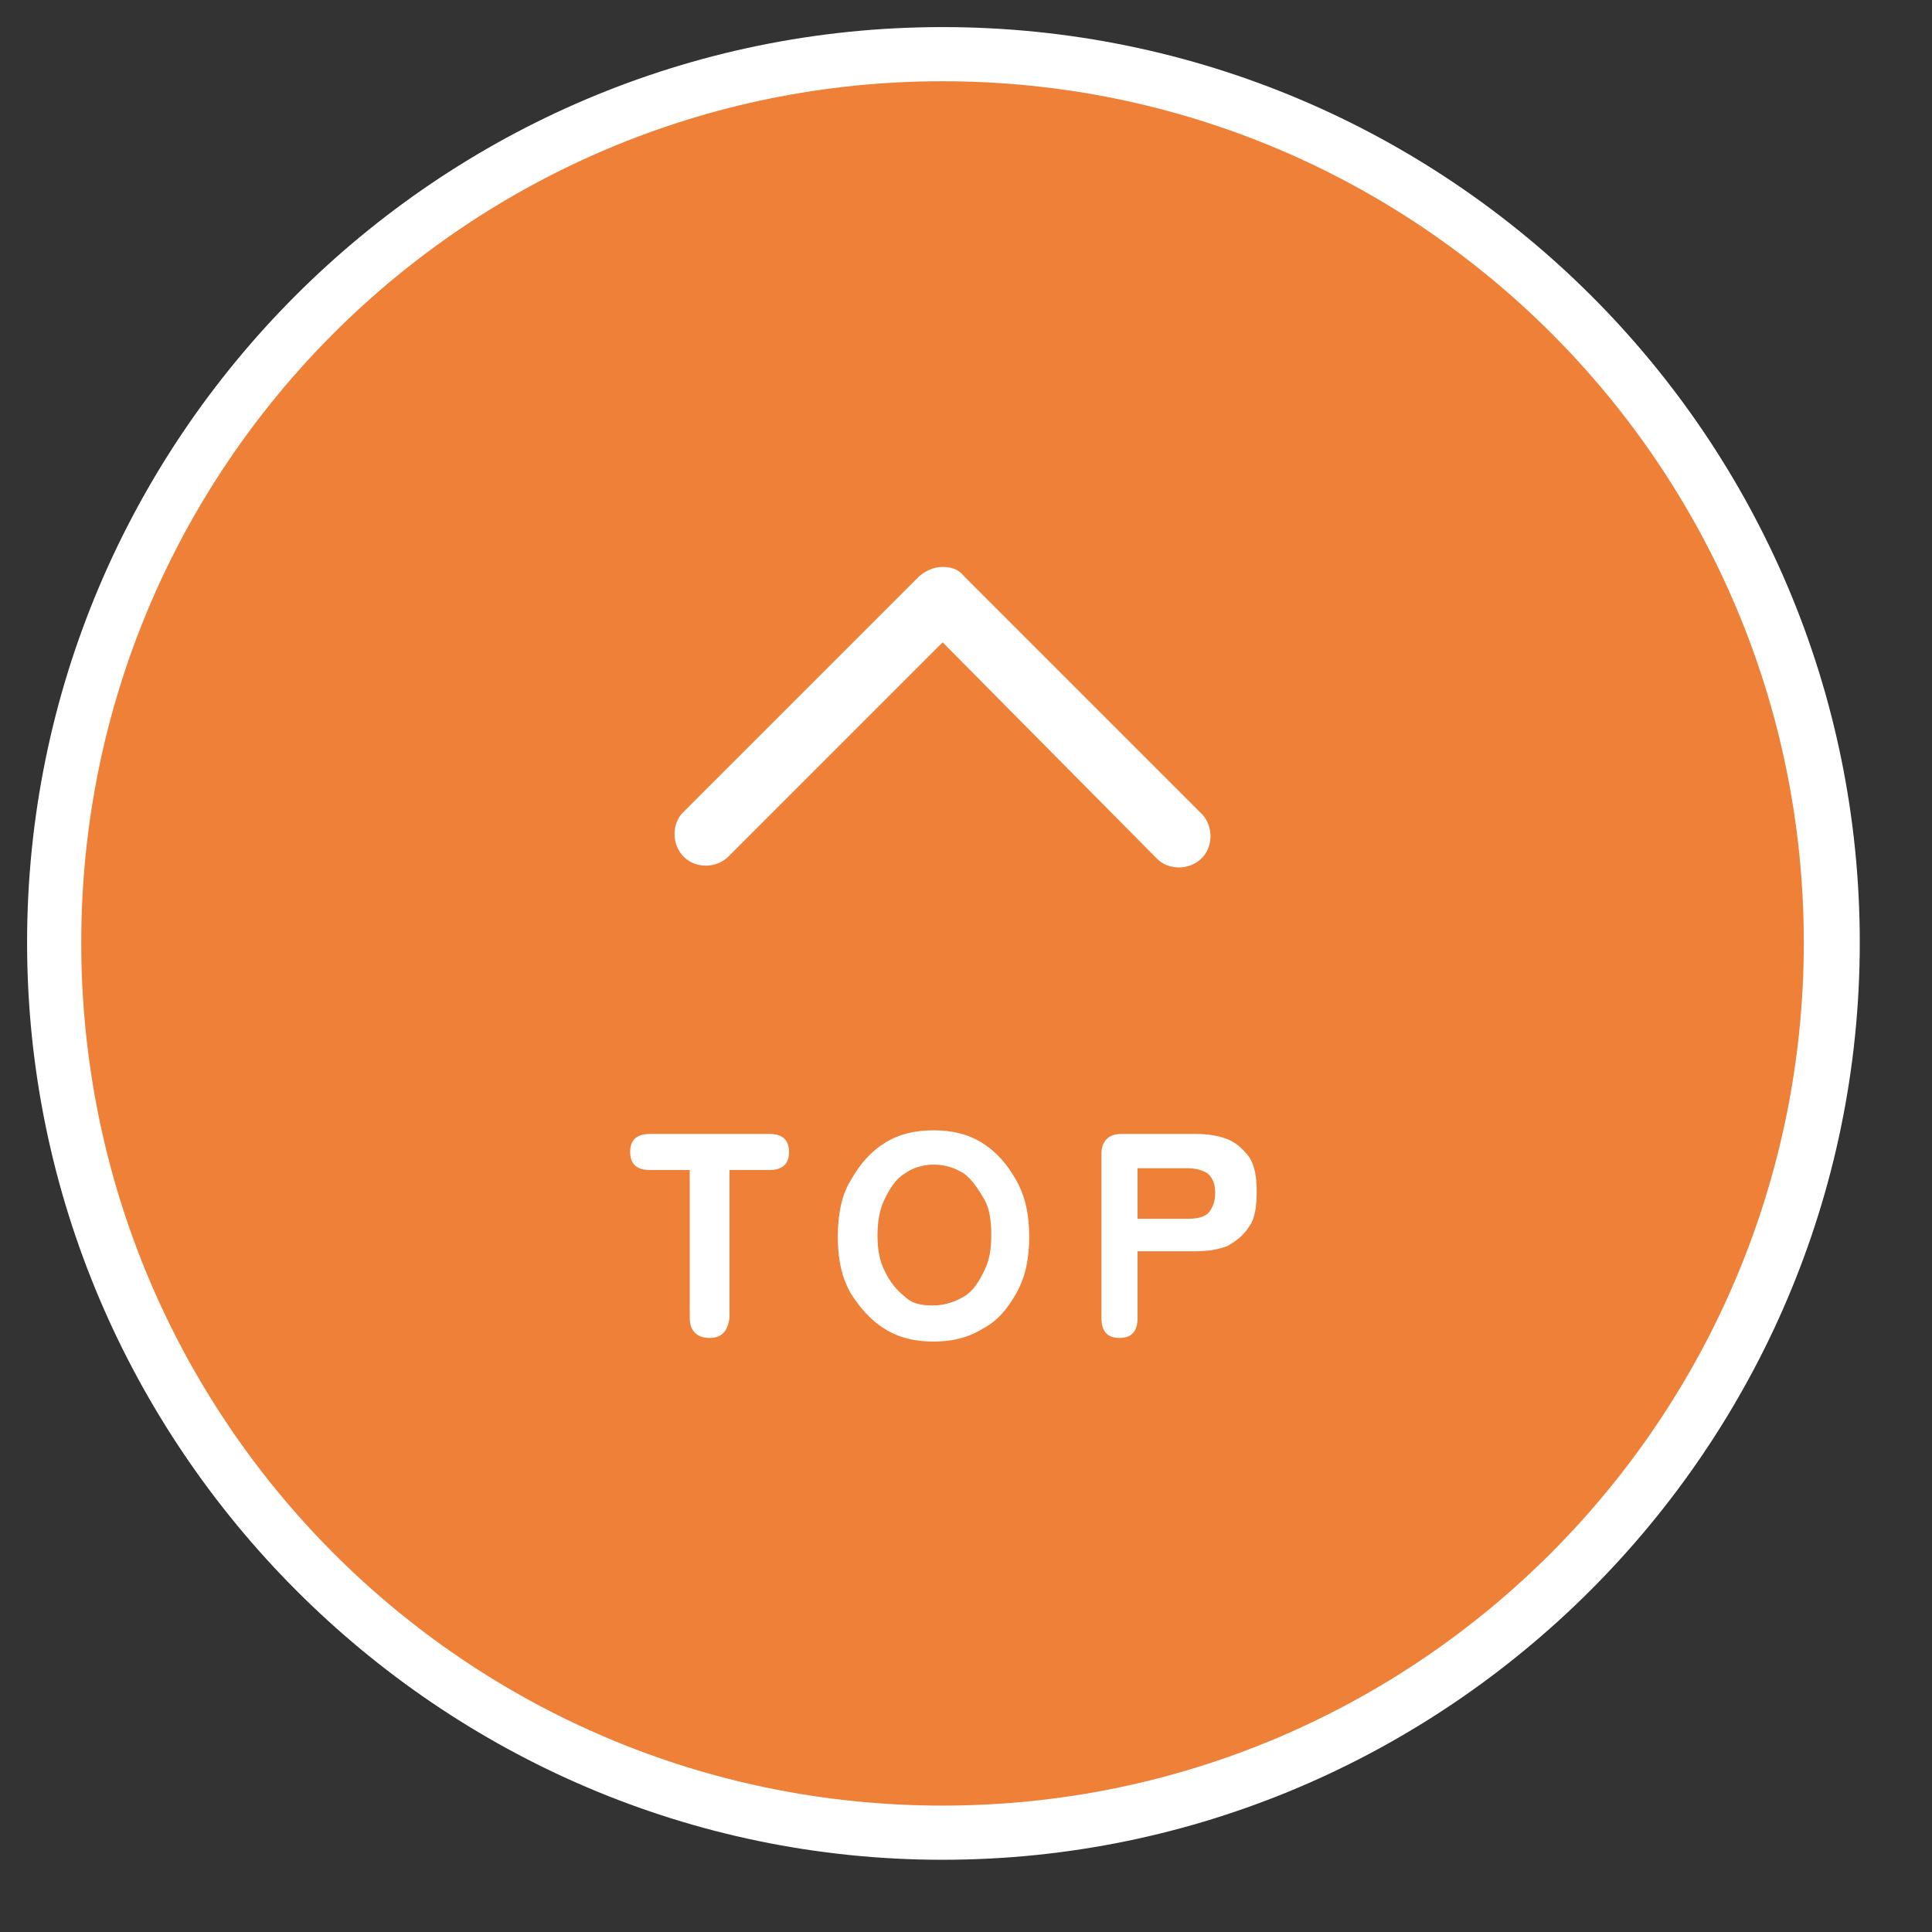
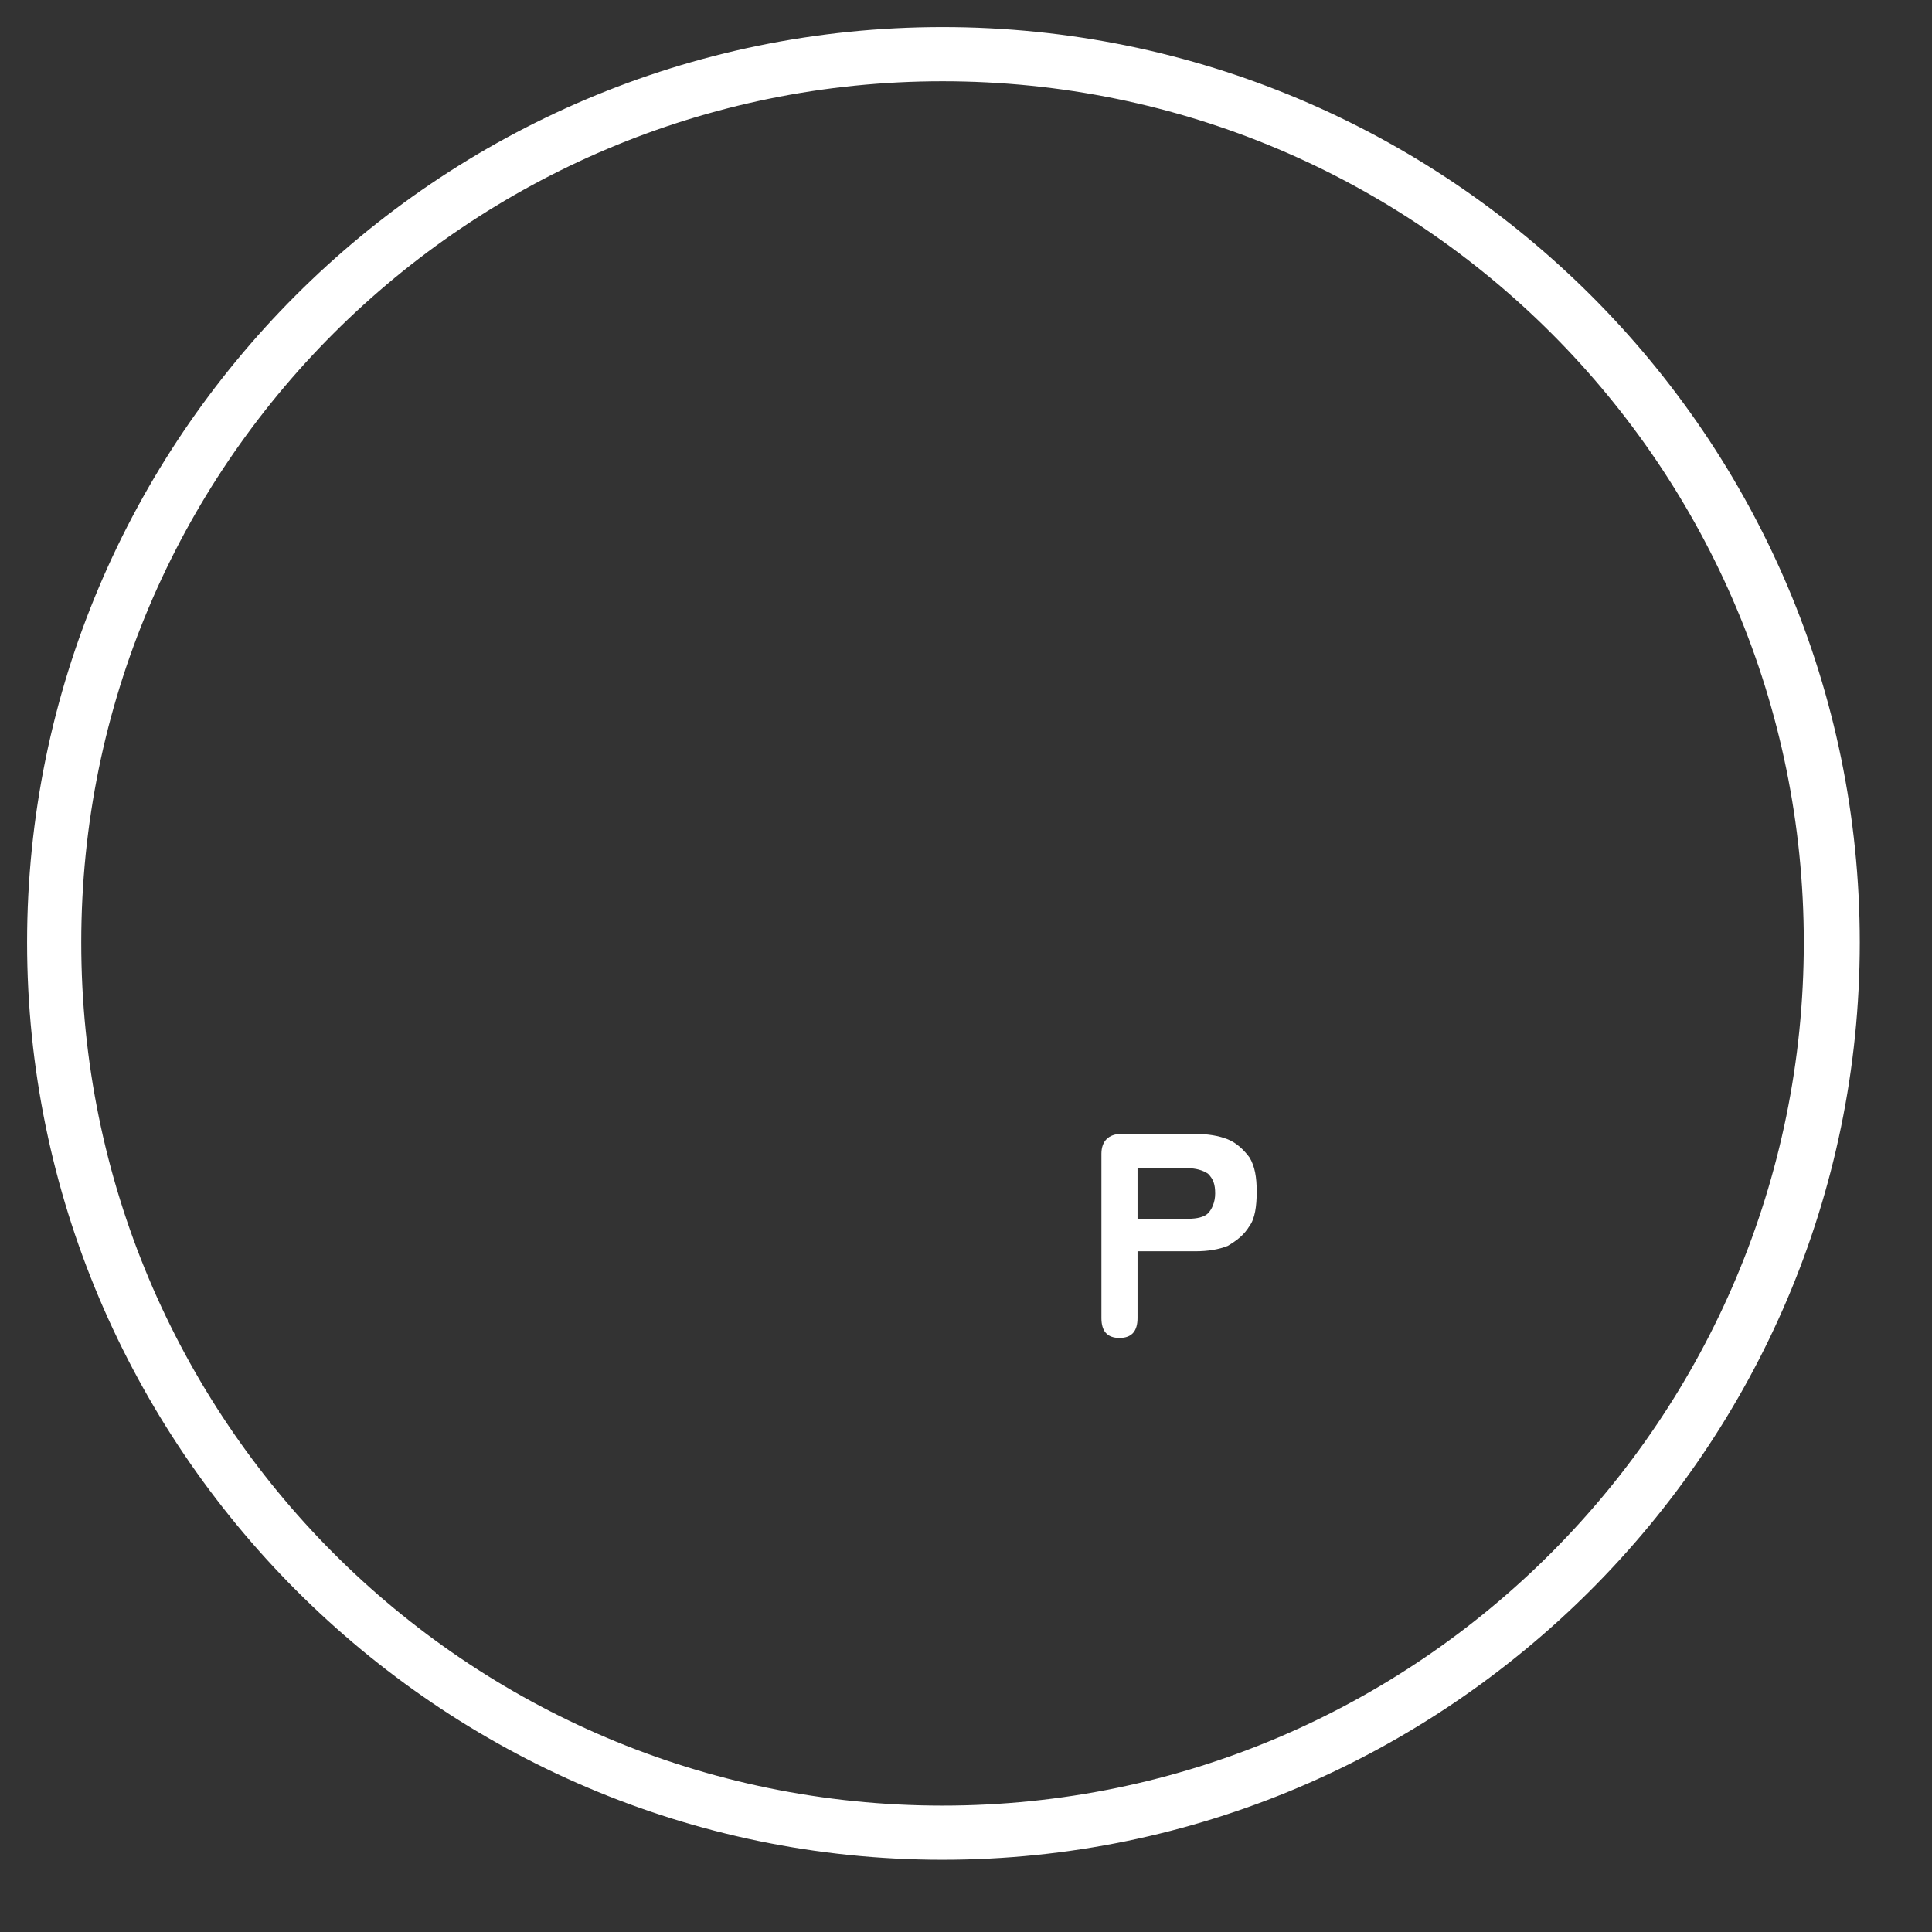
<svg xmlns="http://www.w3.org/2000/svg" version="1.1" id="_レイヤー_1" x="0px" y="0px" viewBox="0 0 107 107" style="enable-background:new 0 0 107 107;" xml:space="preserve">
  <rect x="0" y="0" width="107" height="107" fill="#333333" stroke="none" />
  <style type="text/css">
	.st0{fill:#EE8037;}
	.st1{fill:#FFFFFF;}
	.st2{fill:#FFFFFF;stroke:#EE8037;stroke-width:3;stroke-miterlimit:10;}
</style>
-   <circle class="st0" cx="52.2" cy="52.2" r="49.2" />
  <path class="st1" d="M52.2,4.5c26.4,0,47.7,21.4,47.7,47.7S78.6,100,52.2,100S4.5,78.6,4.5,52.2S25.9,4.5,52.2,4.5 M52.2,1.5  c-28,0-50.7,22.8-50.7,50.7S24.3,103,52.2,103S103,80.2,103,52.2S80.2,1.5,52.2,1.5L52.2,1.5z" />
-   <path class="st1" d="M39.3,74.1c-0.7,0-1.1-0.4-1.1-1.1v-8.2H36c-0.7,0-1.1-0.3-1.1-1s0.4-1,1.1-1h6.6c0.7,0,1.1,0.3,1.1,1  s-0.4,1-1.1,1h-2.2V73C40.3,73.7,40,74.1,39.3,74.1L39.3,74.1z" />
-   <path class="st1" d="M51.7,74.3c-1,0-1.9-0.2-2.7-0.7c-0.8-0.5-1.4-1.2-1.9-2c-0.5-0.9-0.7-1.9-0.7-3.1c0-1.2,0.2-2.3,0.7-3.1  c0.5-0.9,1.1-1.6,1.9-2.1c0.8-0.5,1.7-0.7,2.7-0.7s1.9,0.2,2.7,0.7s1.4,1.2,1.9,2.1c0.5,0.9,0.7,1.9,0.7,3.1c0,1.2-0.2,2.2-0.7,3.1  c-0.5,0.9-1.1,1.6-1.9,2C53.6,74.1,52.7,74.3,51.7,74.3z M51.7,72.3c0.6,0,1.2-0.2,1.7-0.5c0.5-0.3,0.8-0.8,1.1-1.4s0.4-1.2,0.4-2  c0-0.8-0.1-1.5-0.4-2s-0.6-1-1.1-1.4c-0.5-0.3-1-0.5-1.7-0.5c-0.6,0-1.2,0.2-1.6,0.5c-0.5,0.3-0.8,0.8-1.1,1.4s-0.4,1.3-0.4,2  c0,0.8,0.1,1.4,0.4,2s0.6,1,1.1,1.4C50.5,72.2,51,72.3,51.7,72.3z" />
  <path class="st1" d="M62,74.1c-0.7,0-1-0.4-1-1.1v-9.1c0-0.7,0.4-1.1,1.1-1.1h4.1c0.7,0,1.3,0.1,1.8,0.3c0.5,0.2,0.9,0.6,1.2,1  c0.3,0.5,0.4,1.1,0.4,1.9s-0.1,1.5-0.4,1.9c-0.3,0.5-0.7,0.8-1.2,1.1c-0.5,0.2-1.1,0.3-1.8,0.3H63V73C63,73.7,62.7,74.1,62,74.1  L62,74.1z M63,67.5h2.8c0.5,0,0.9-0.1,1.1-0.3s0.4-0.6,0.4-1.1c0-0.5-0.1-0.8-0.4-1.1c-0.3-0.2-0.7-0.3-1.1-0.3H63  C63,64.8,63,67.5,63,67.5z" />
-   <path class="st2" d="M52.2,29.9c0.9,0,1.7,0.3,2.3,1l13,13c1.3,1.2,1.4,3.3,0.2,4.6s-3.3,1.4-4.6,0.2c-0.1-0.1-0.1-0.1-0.2-0.2  L52.2,37.7L41.5,48.4c-1.2,1.3-3.3,1.4-4.6,0.2c-1.3-1.2-1.4-3.3-0.2-4.6c0.1-0.1,0.1-0.1,0.2-0.2l13-13  C50.6,30.2,51.4,29.9,52.2,29.9L52.2,29.9z" />
</svg>